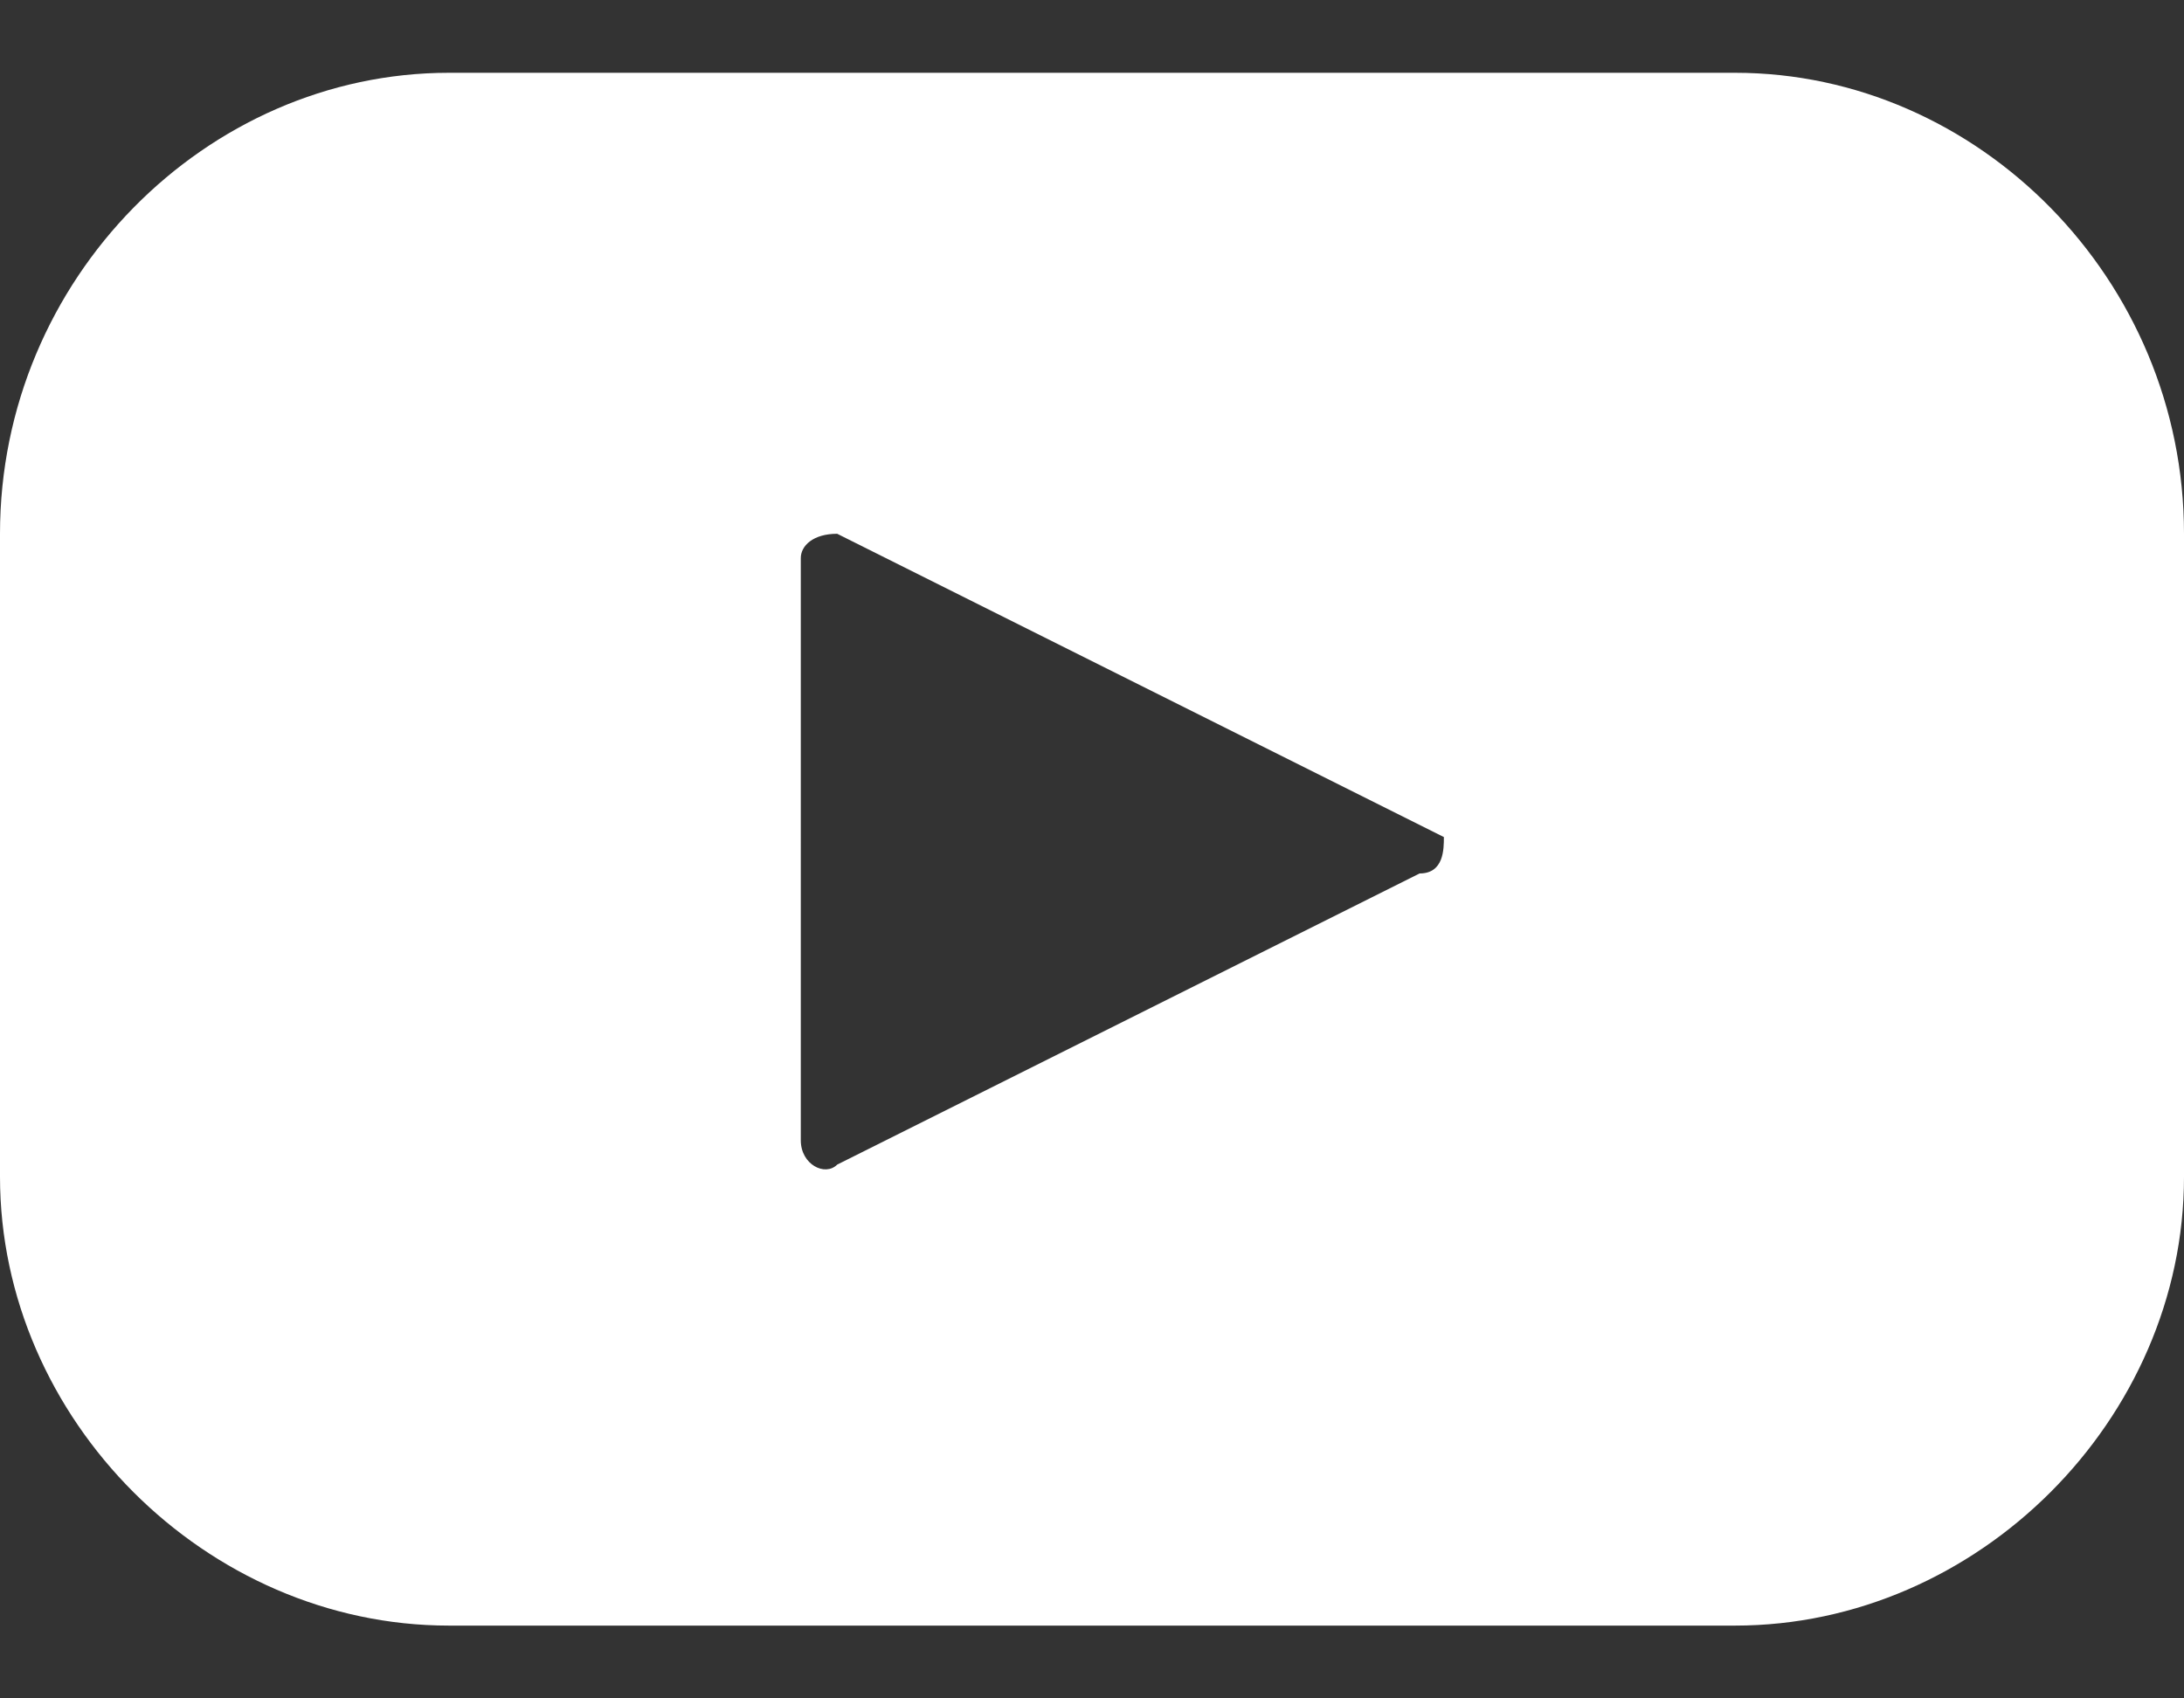
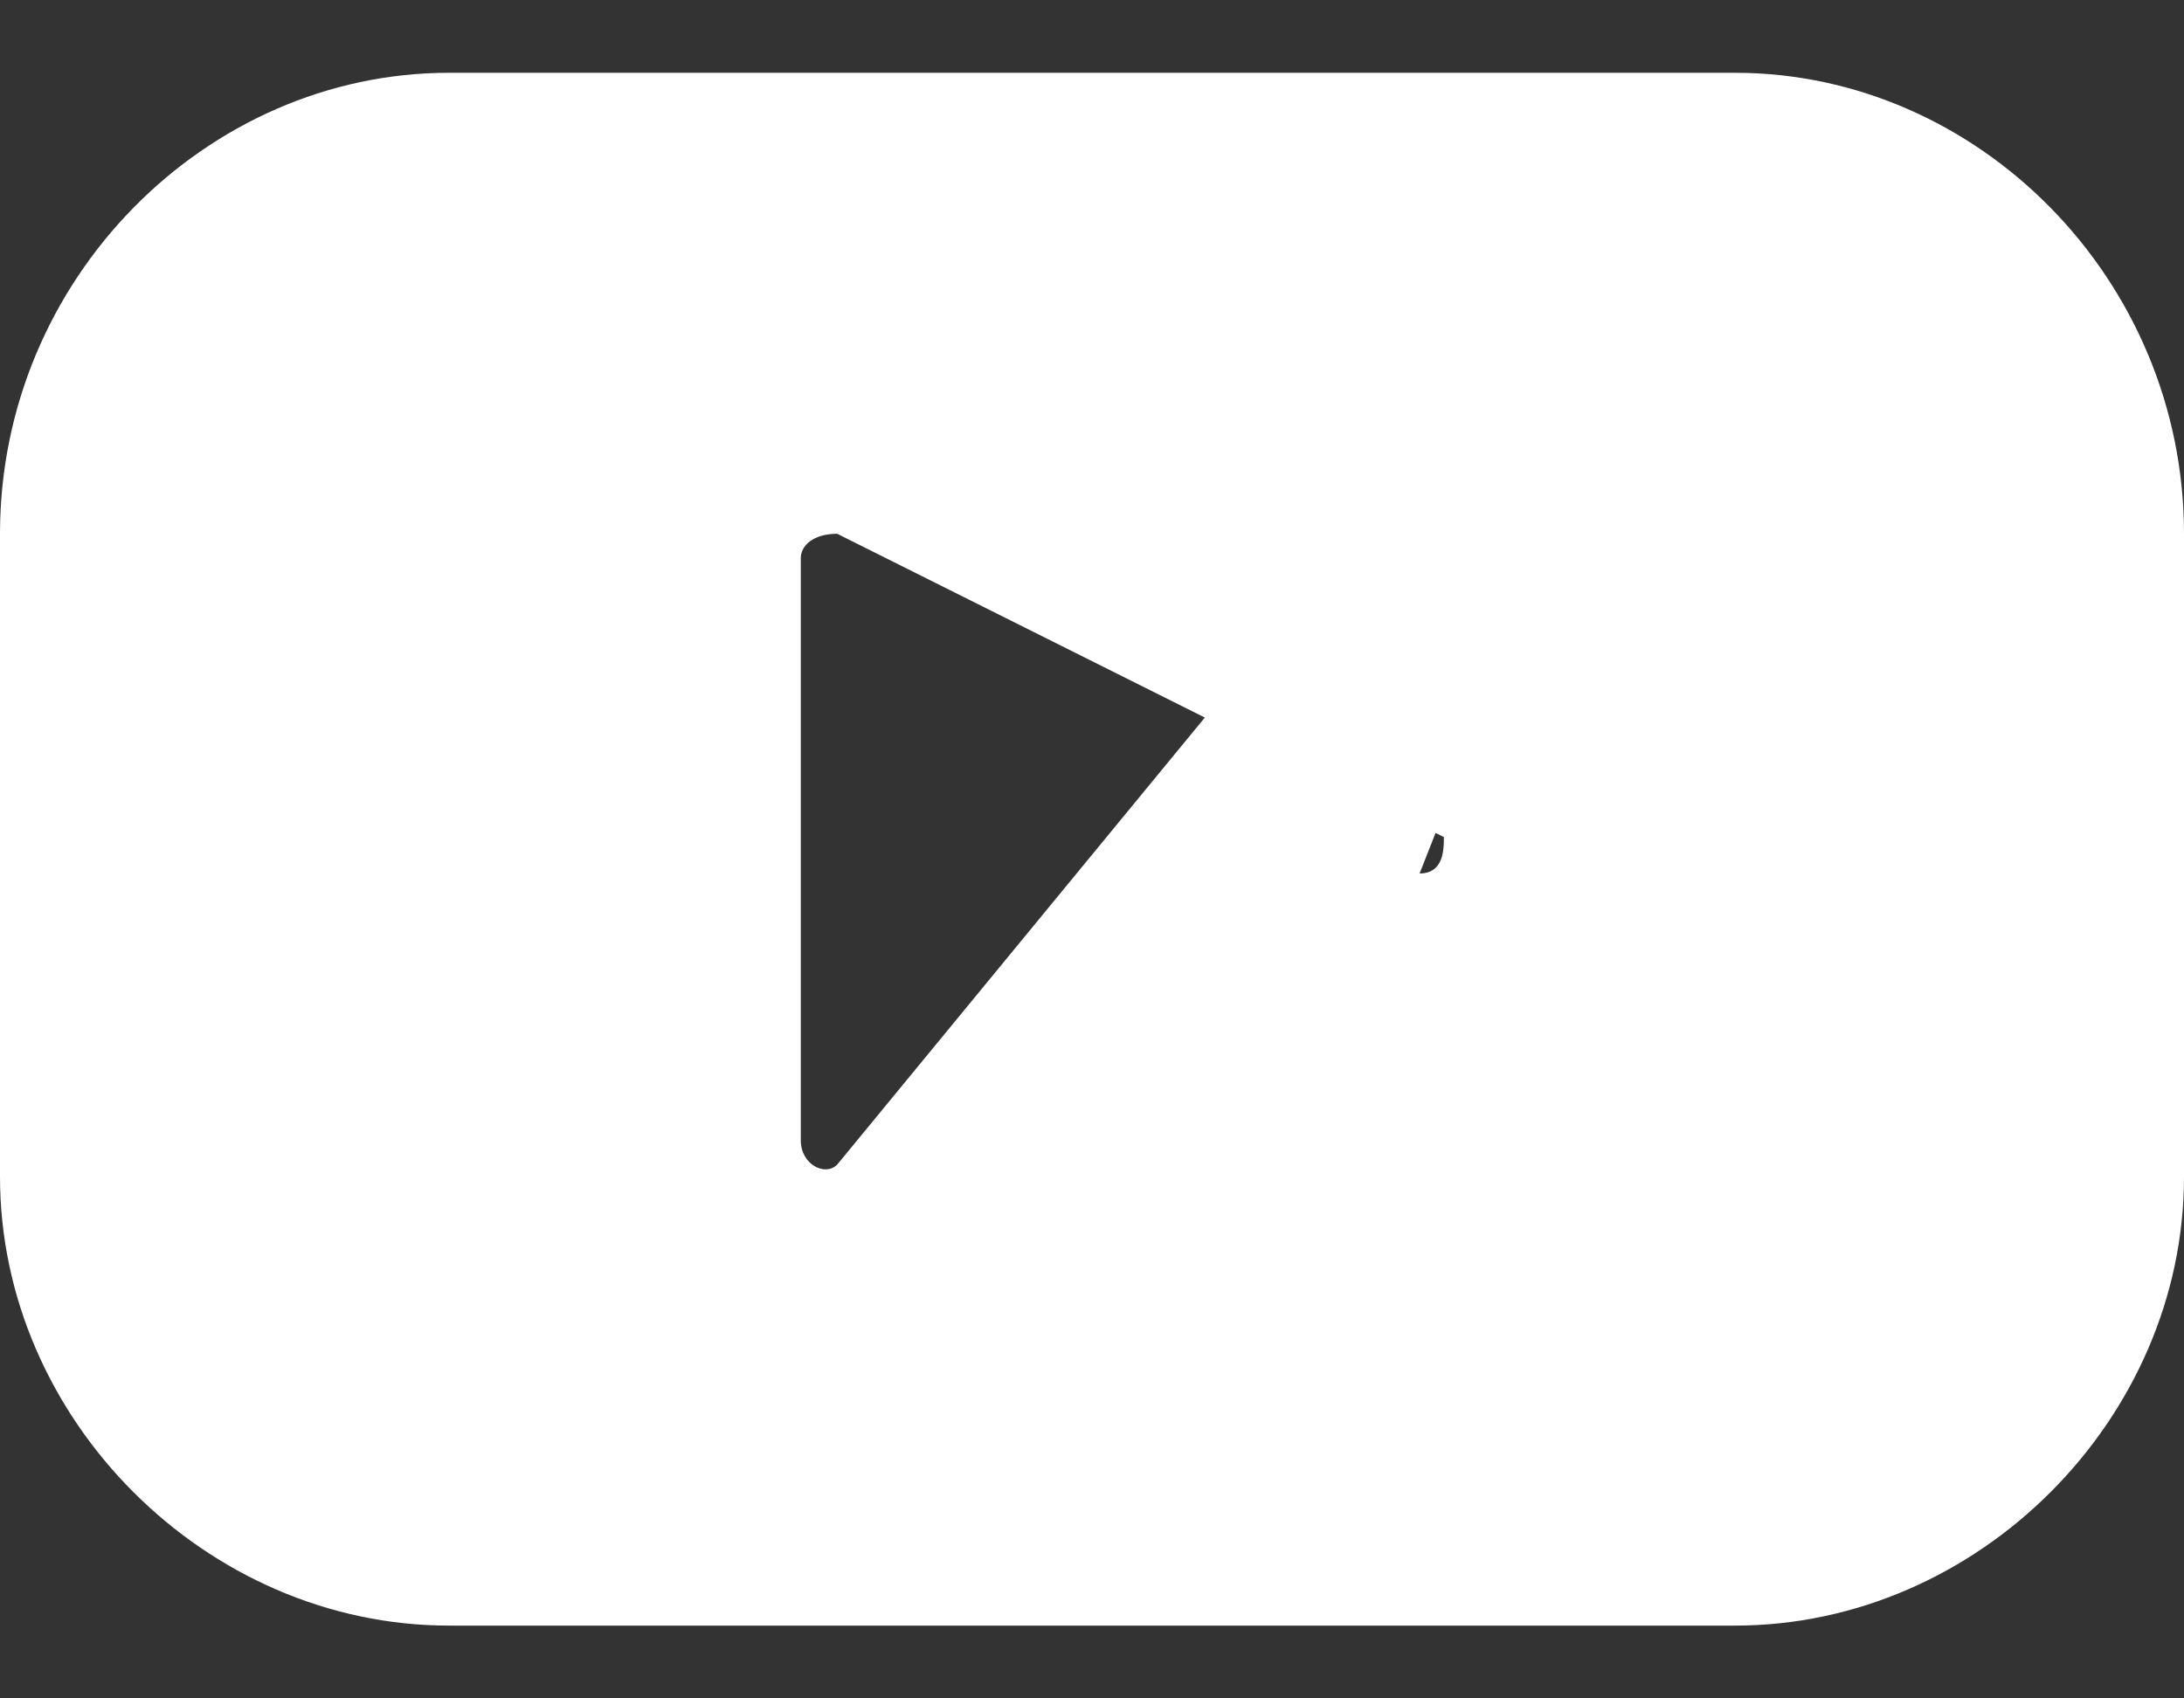
<svg xmlns="http://www.w3.org/2000/svg" version="1.1" id="Layer_1" x="0px" y="0px" viewBox="0 0 18 14" style="enable-background:new 0 0 18 14;" xml:space="preserve">
  <rect x="0" y="0" width="18" height="14" fill="#333333" stroke="none" />
  <style type="text/css">
	.st0{fill:#FFFFFF;}
</style>
-   <path class="st0" d="M14.3,0.6H3.7C1.7,0.6,0,2.3,0,4.4v5.3c0,2,1.7,3.7,3.7,3.7h10.6c2,0,3.7-1.7,3.7-3.7V4.4  C18,2.3,16.3,0.6,14.3,0.6z M11.7,7.2L6.9,9.6c-0.1,0.1-0.3,0-0.3-0.2V4.6c0-0.1,0.1-0.2,0.3-0.2l5,2.5C11.9,7,11.9,7.2,11.7,7.2z" />
+   <path class="st0" d="M14.3,0.6H3.7C1.7,0.6,0,2.3,0,4.4v5.3c0,2,1.7,3.7,3.7,3.7h10.6c2,0,3.7-1.7,3.7-3.7V4.4  C18,2.3,16.3,0.6,14.3,0.6z L6.9,9.6c-0.1,0.1-0.3,0-0.3-0.2V4.6c0-0.1,0.1-0.2,0.3-0.2l5,2.5C11.9,7,11.9,7.2,11.7,7.2z" />
</svg>